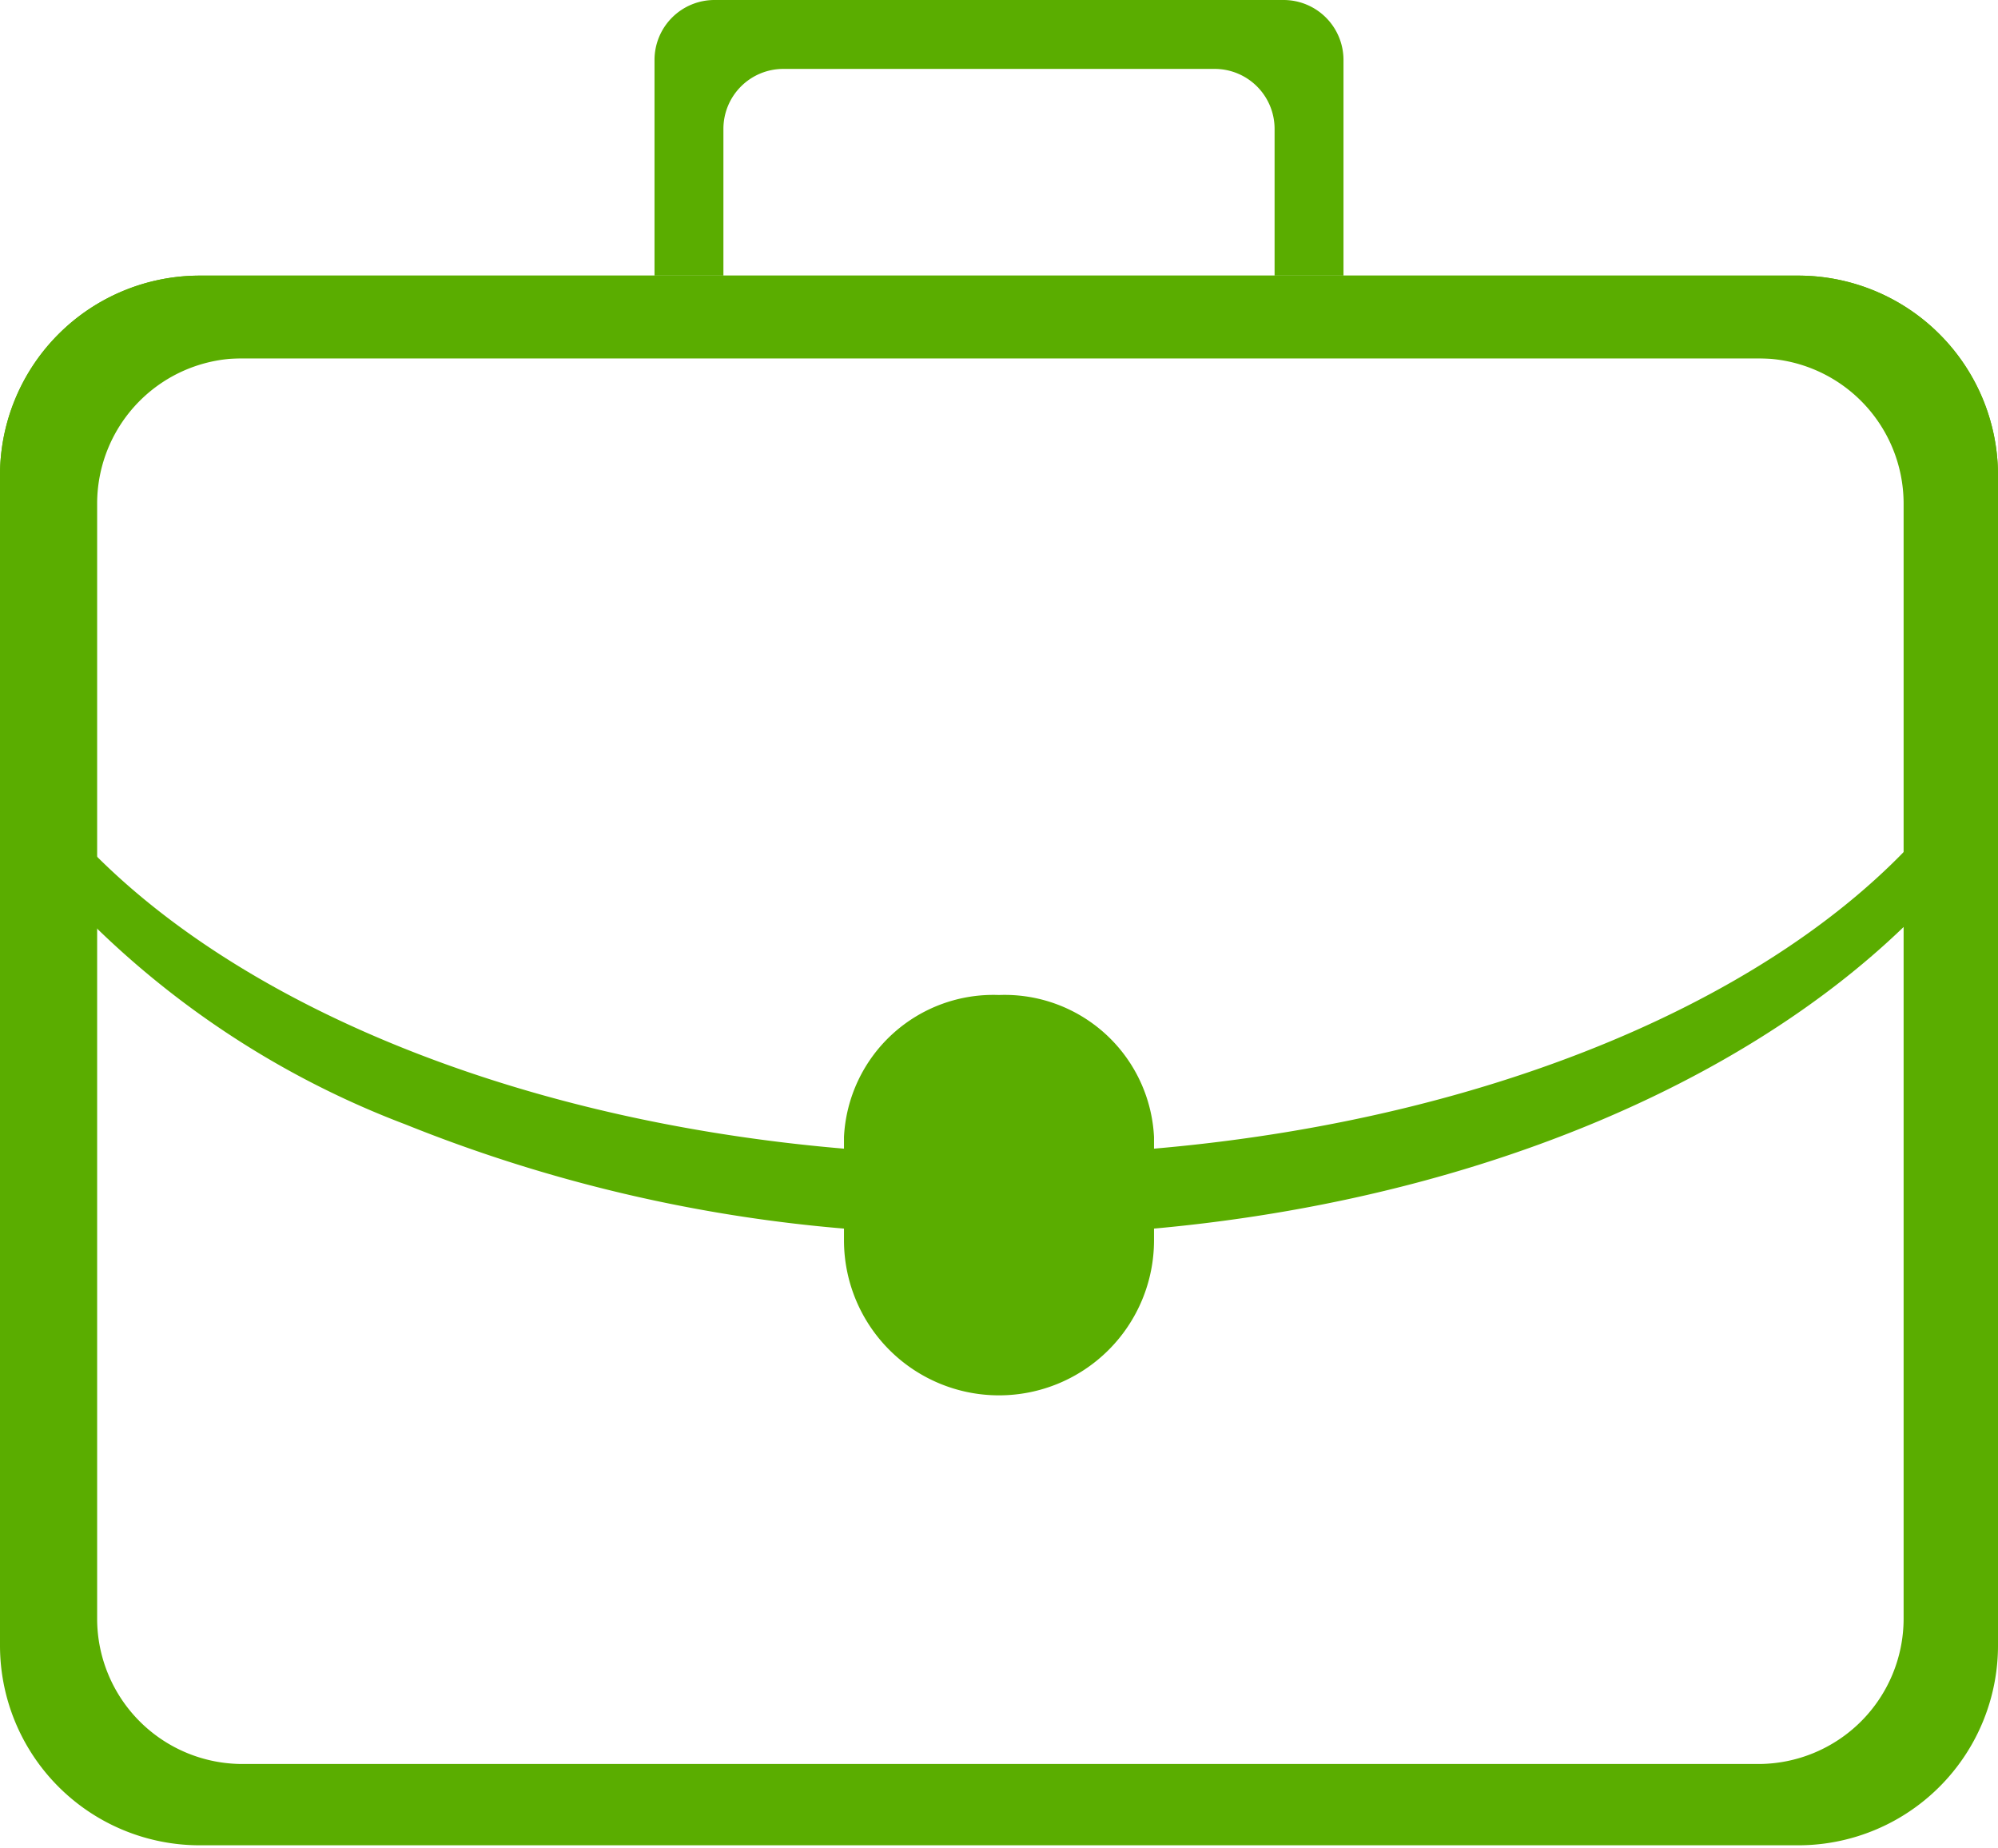
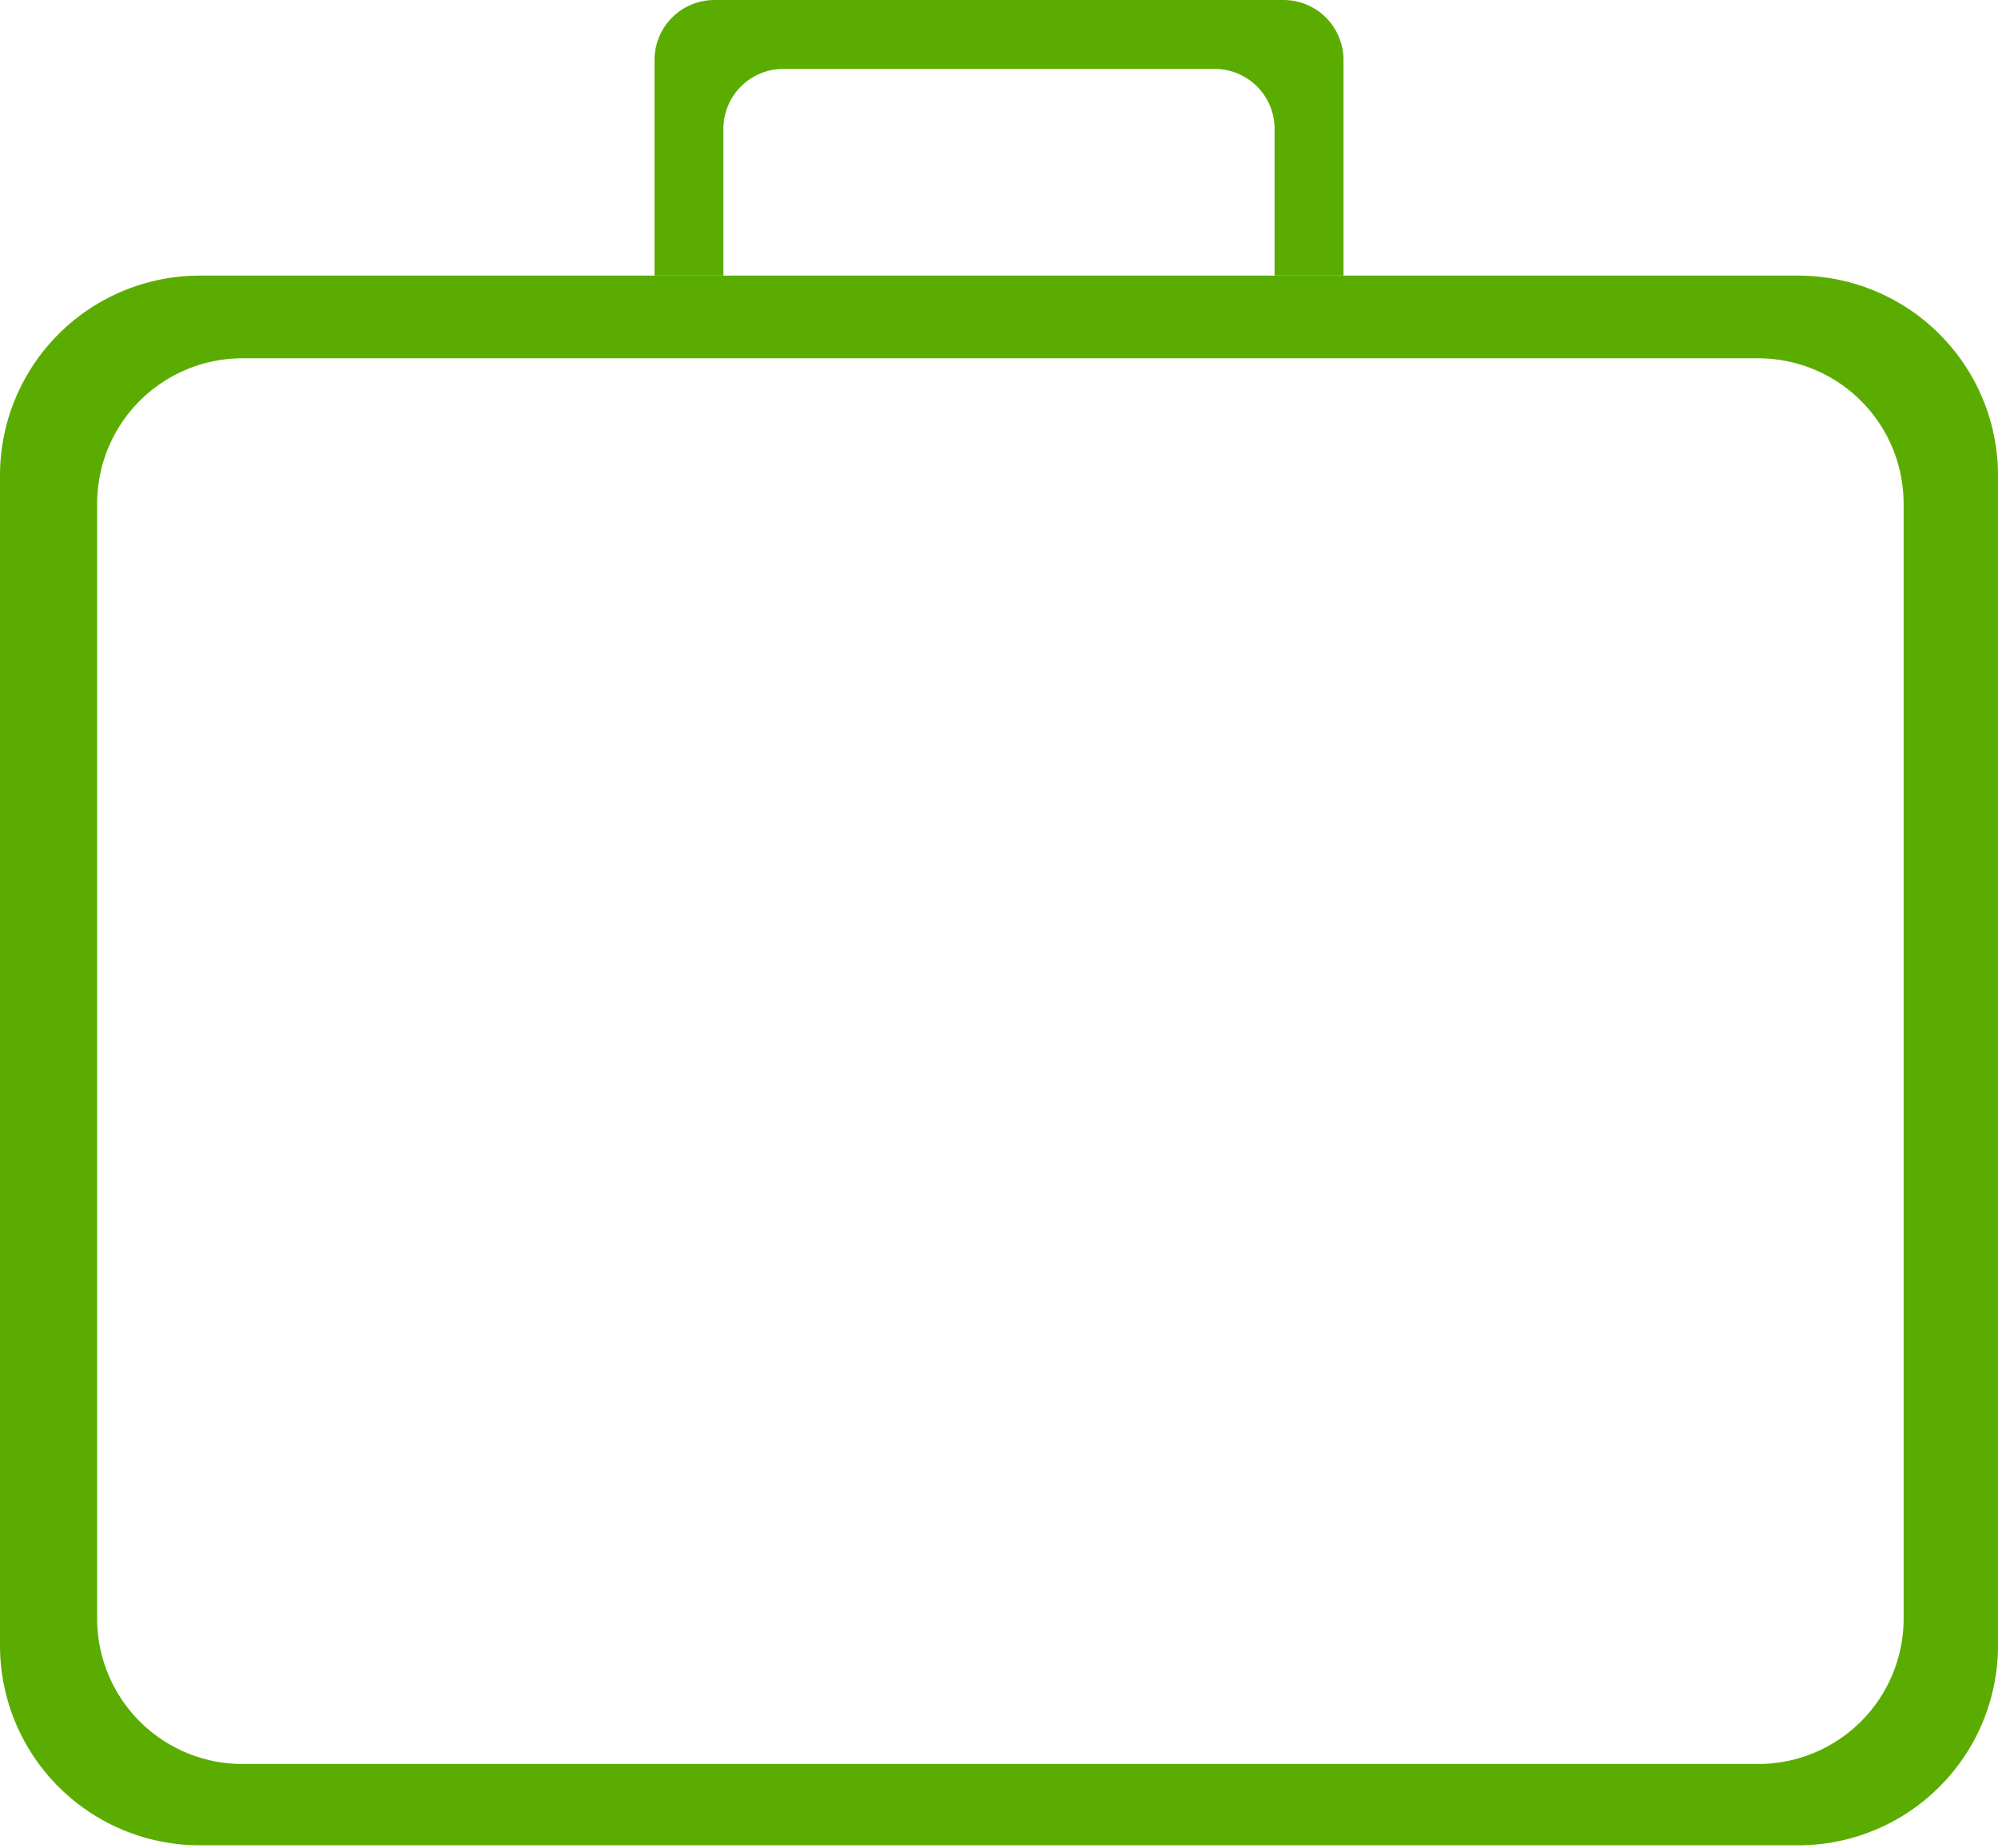
<svg xmlns="http://www.w3.org/2000/svg" id="Layer_1" data-name="Layer 1" viewBox="0 0 29 26.82">
  <defs>
    <style>.cls-1{fill:#5aad00;}</style>
  </defs>
  <path class="cls-1" d="M27.52,6.2a2.11,2.11,0,0,1,2.11,2.1V24.5a2.11,2.11,0,0,1-2.11,2.1h-22a2.11,2.11,0,0,1-2.11-2.1V8.3A2.11,2.11,0,0,1,5.48,6.2h22M28.1,5H4.9A2.9,2.9,0,0,0,2,7.88v17a2.9,2.9,0,0,0,2.9,2.9H28.1a2.9,2.9,0,0,0,2.9-2.9v-17A2.9,2.9,0,0,0,28.1,5Z" transform="translate(-2 -1)" />
-   <path class="cls-1" d="M28.1,5H4.9A2.9,2.9,0,0,0,2,7.88v4.77a.61.61,0,0,0,.13.39,13.09,13.09,0,0,0,5.76,4.28,21.94,21.94,0,0,0,6.36,1.51V19a2.25,2.25,0,0,0,4.5,0v-.17c5.3-.48,9.92-2.66,12.13-5.83A.67.67,0,0,0,31,12.6V7.88A2.9,2.9,0,0,0,28.1,5Zm2.22,7.56c-2,2.69-6.36,4.66-11.57,5.11v-.17a2.17,2.17,0,0,0-2.25-2.06,2.17,2.17,0,0,0-2.25,2.06v.17c-5.19-.44-9.52-2.4-11.57-5.06V8.2a2.15,2.15,0,0,1,2.22-2H28.1a2.15,2.15,0,0,1,2.22,2Z" transform="translate(-2 -1)" />
  <path class="cls-1" d="M20.63,1a.87.87,0,0,1,.87.87V5h-1V2.87A.87.87,0,0,0,19.63,2H13.37a.87.87,0,0,0-.87.87V5h-1V1.87A.87.87,0,0,1,12.37,1Z" transform="translate(-2 -1)" />
</svg>